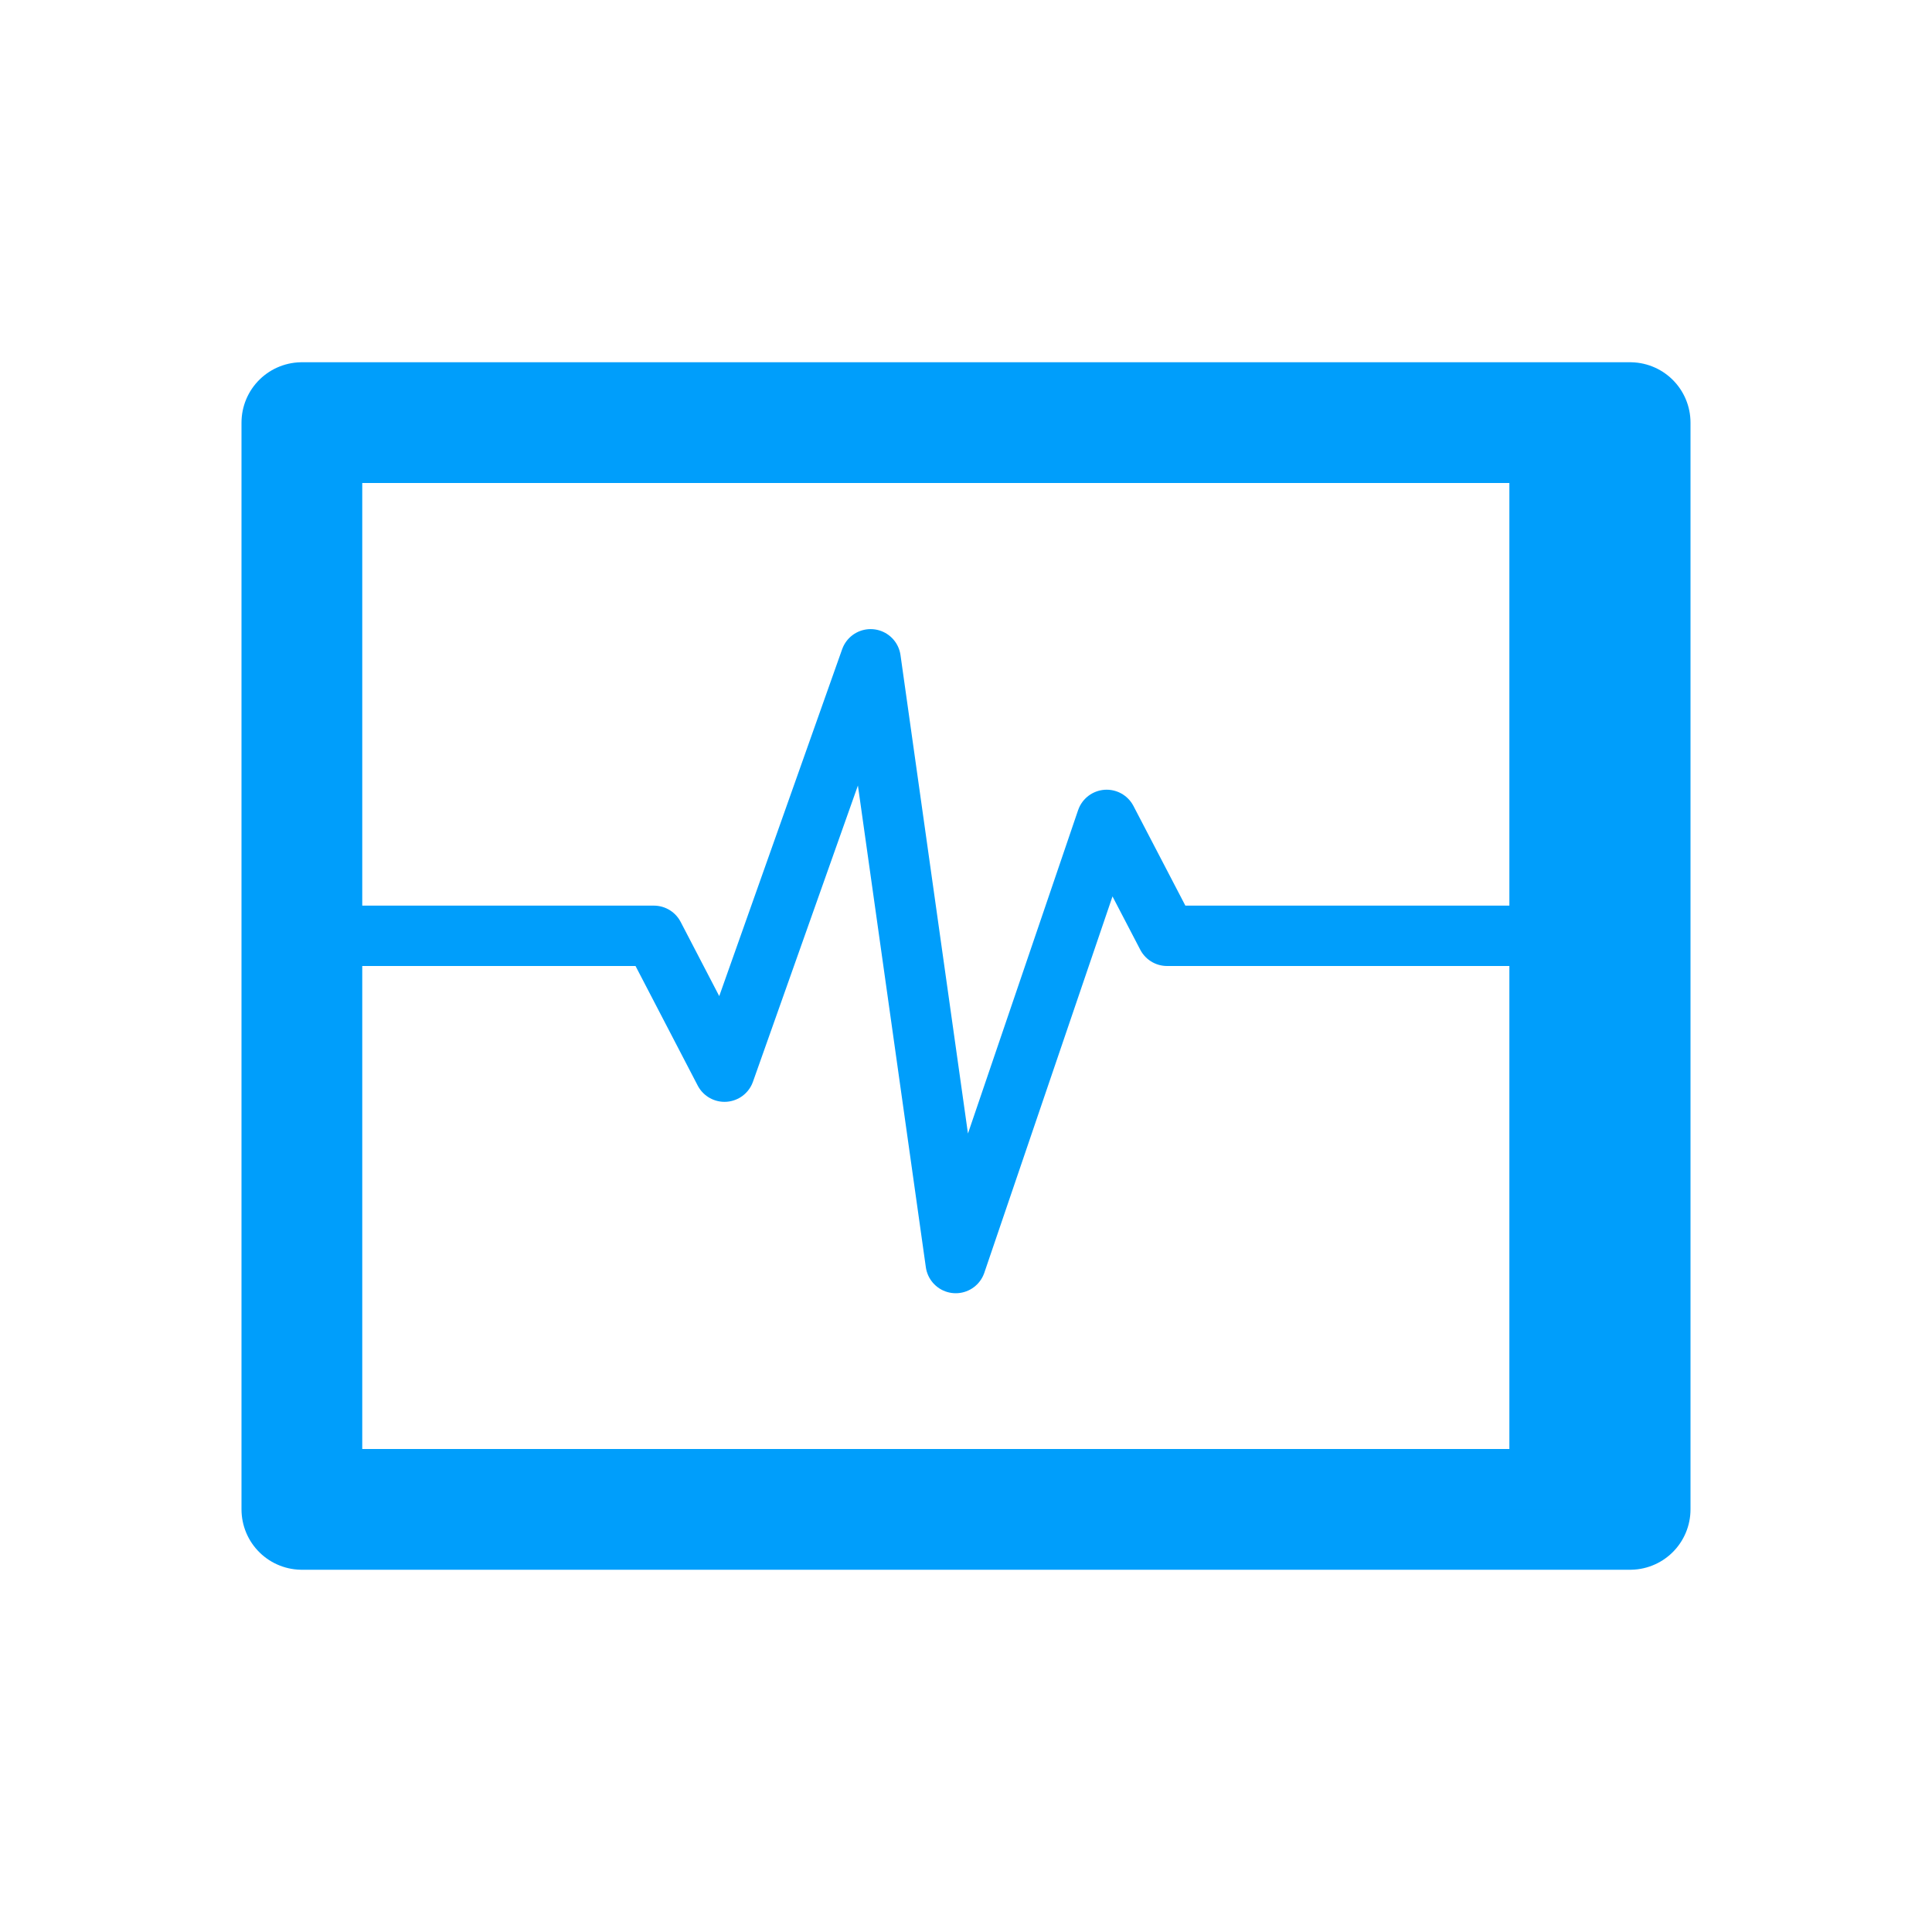
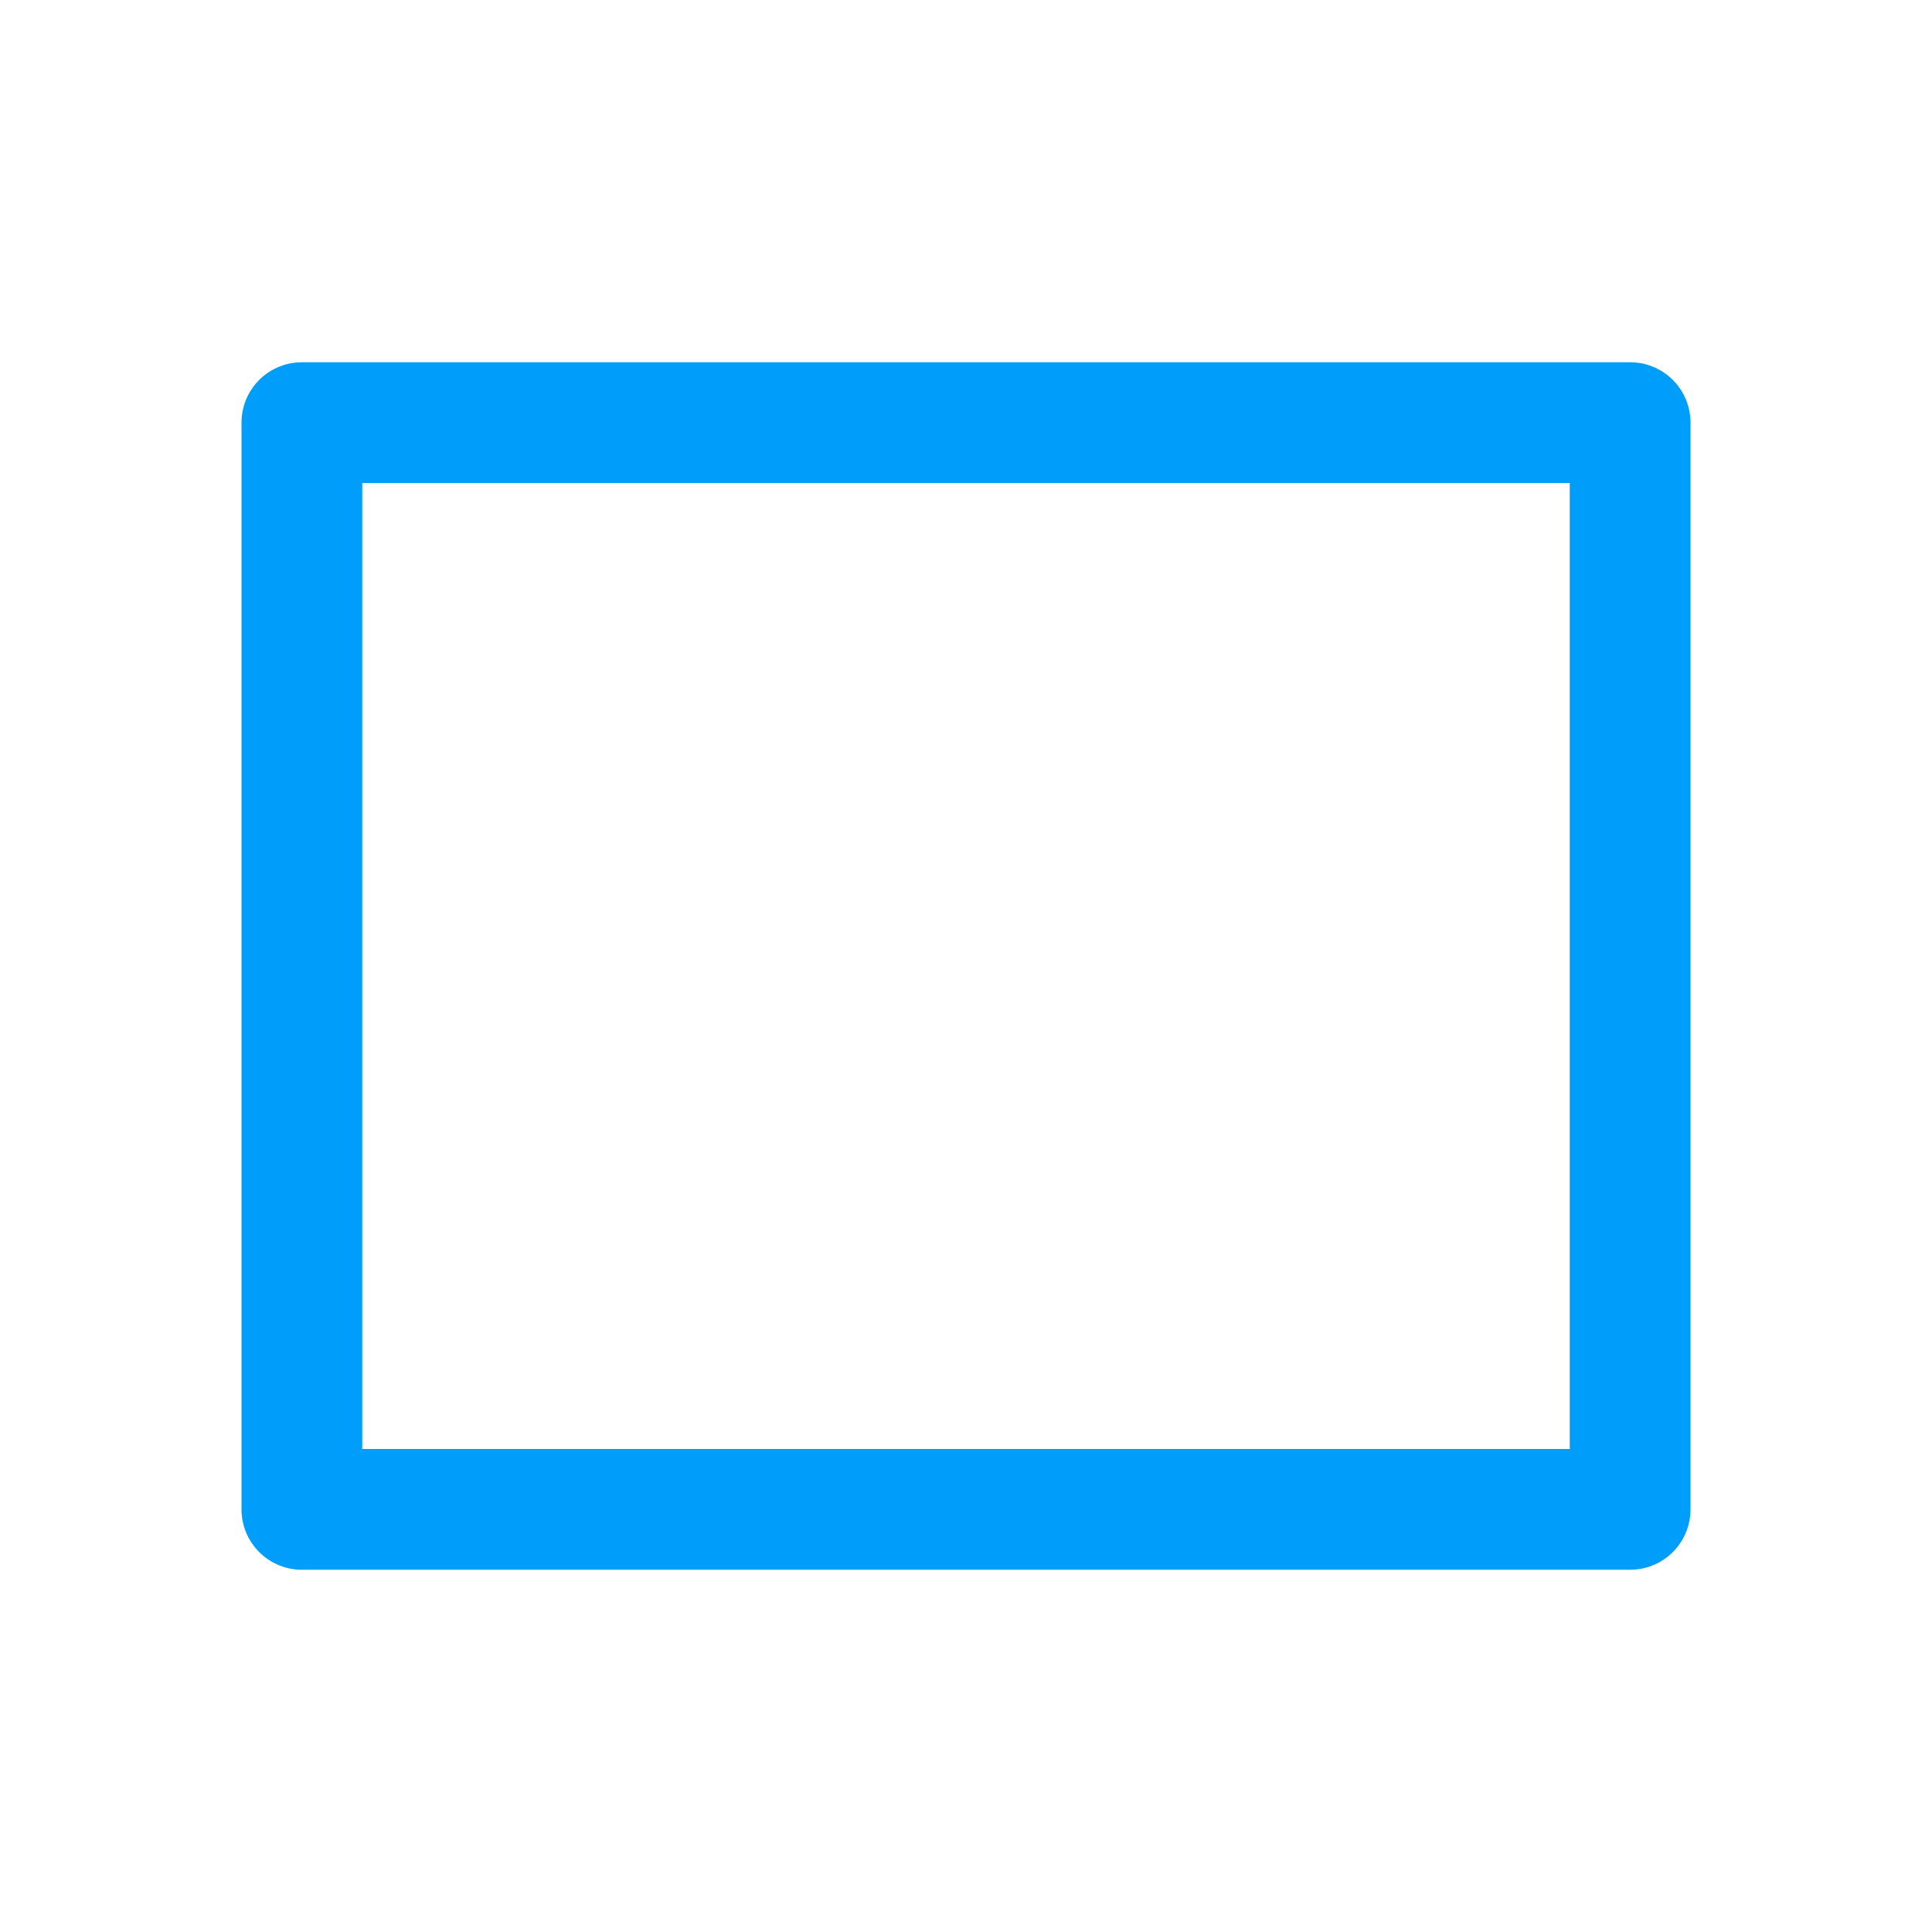
<svg xmlns="http://www.w3.org/2000/svg" data-name="Layer 3" id="Layer_3" viewBox="0 0 32 32">
  <defs>
    <style>.cls-1,.cls-3{fill:none;stroke:#009efb;stroke-linecap:round;stroke-linejoin:round;}.cls-1{stroke-width:2px;}.cls-2{fill:#009efb;}</style>
  </defs>
  <title />
  <rect class="cls-1" height="18" width="22" x="5" y="7" />
-   <rect class="cls-2" height="18" width="2" x="25" y="7" />
-   <polyline class="cls-3" points="5.5 15.5 10.83 15.5 12 17.75 14.42 10.92 15.83 20.92 18.33 13.58 19.33 15.5 26.5 15.5" />
</svg>